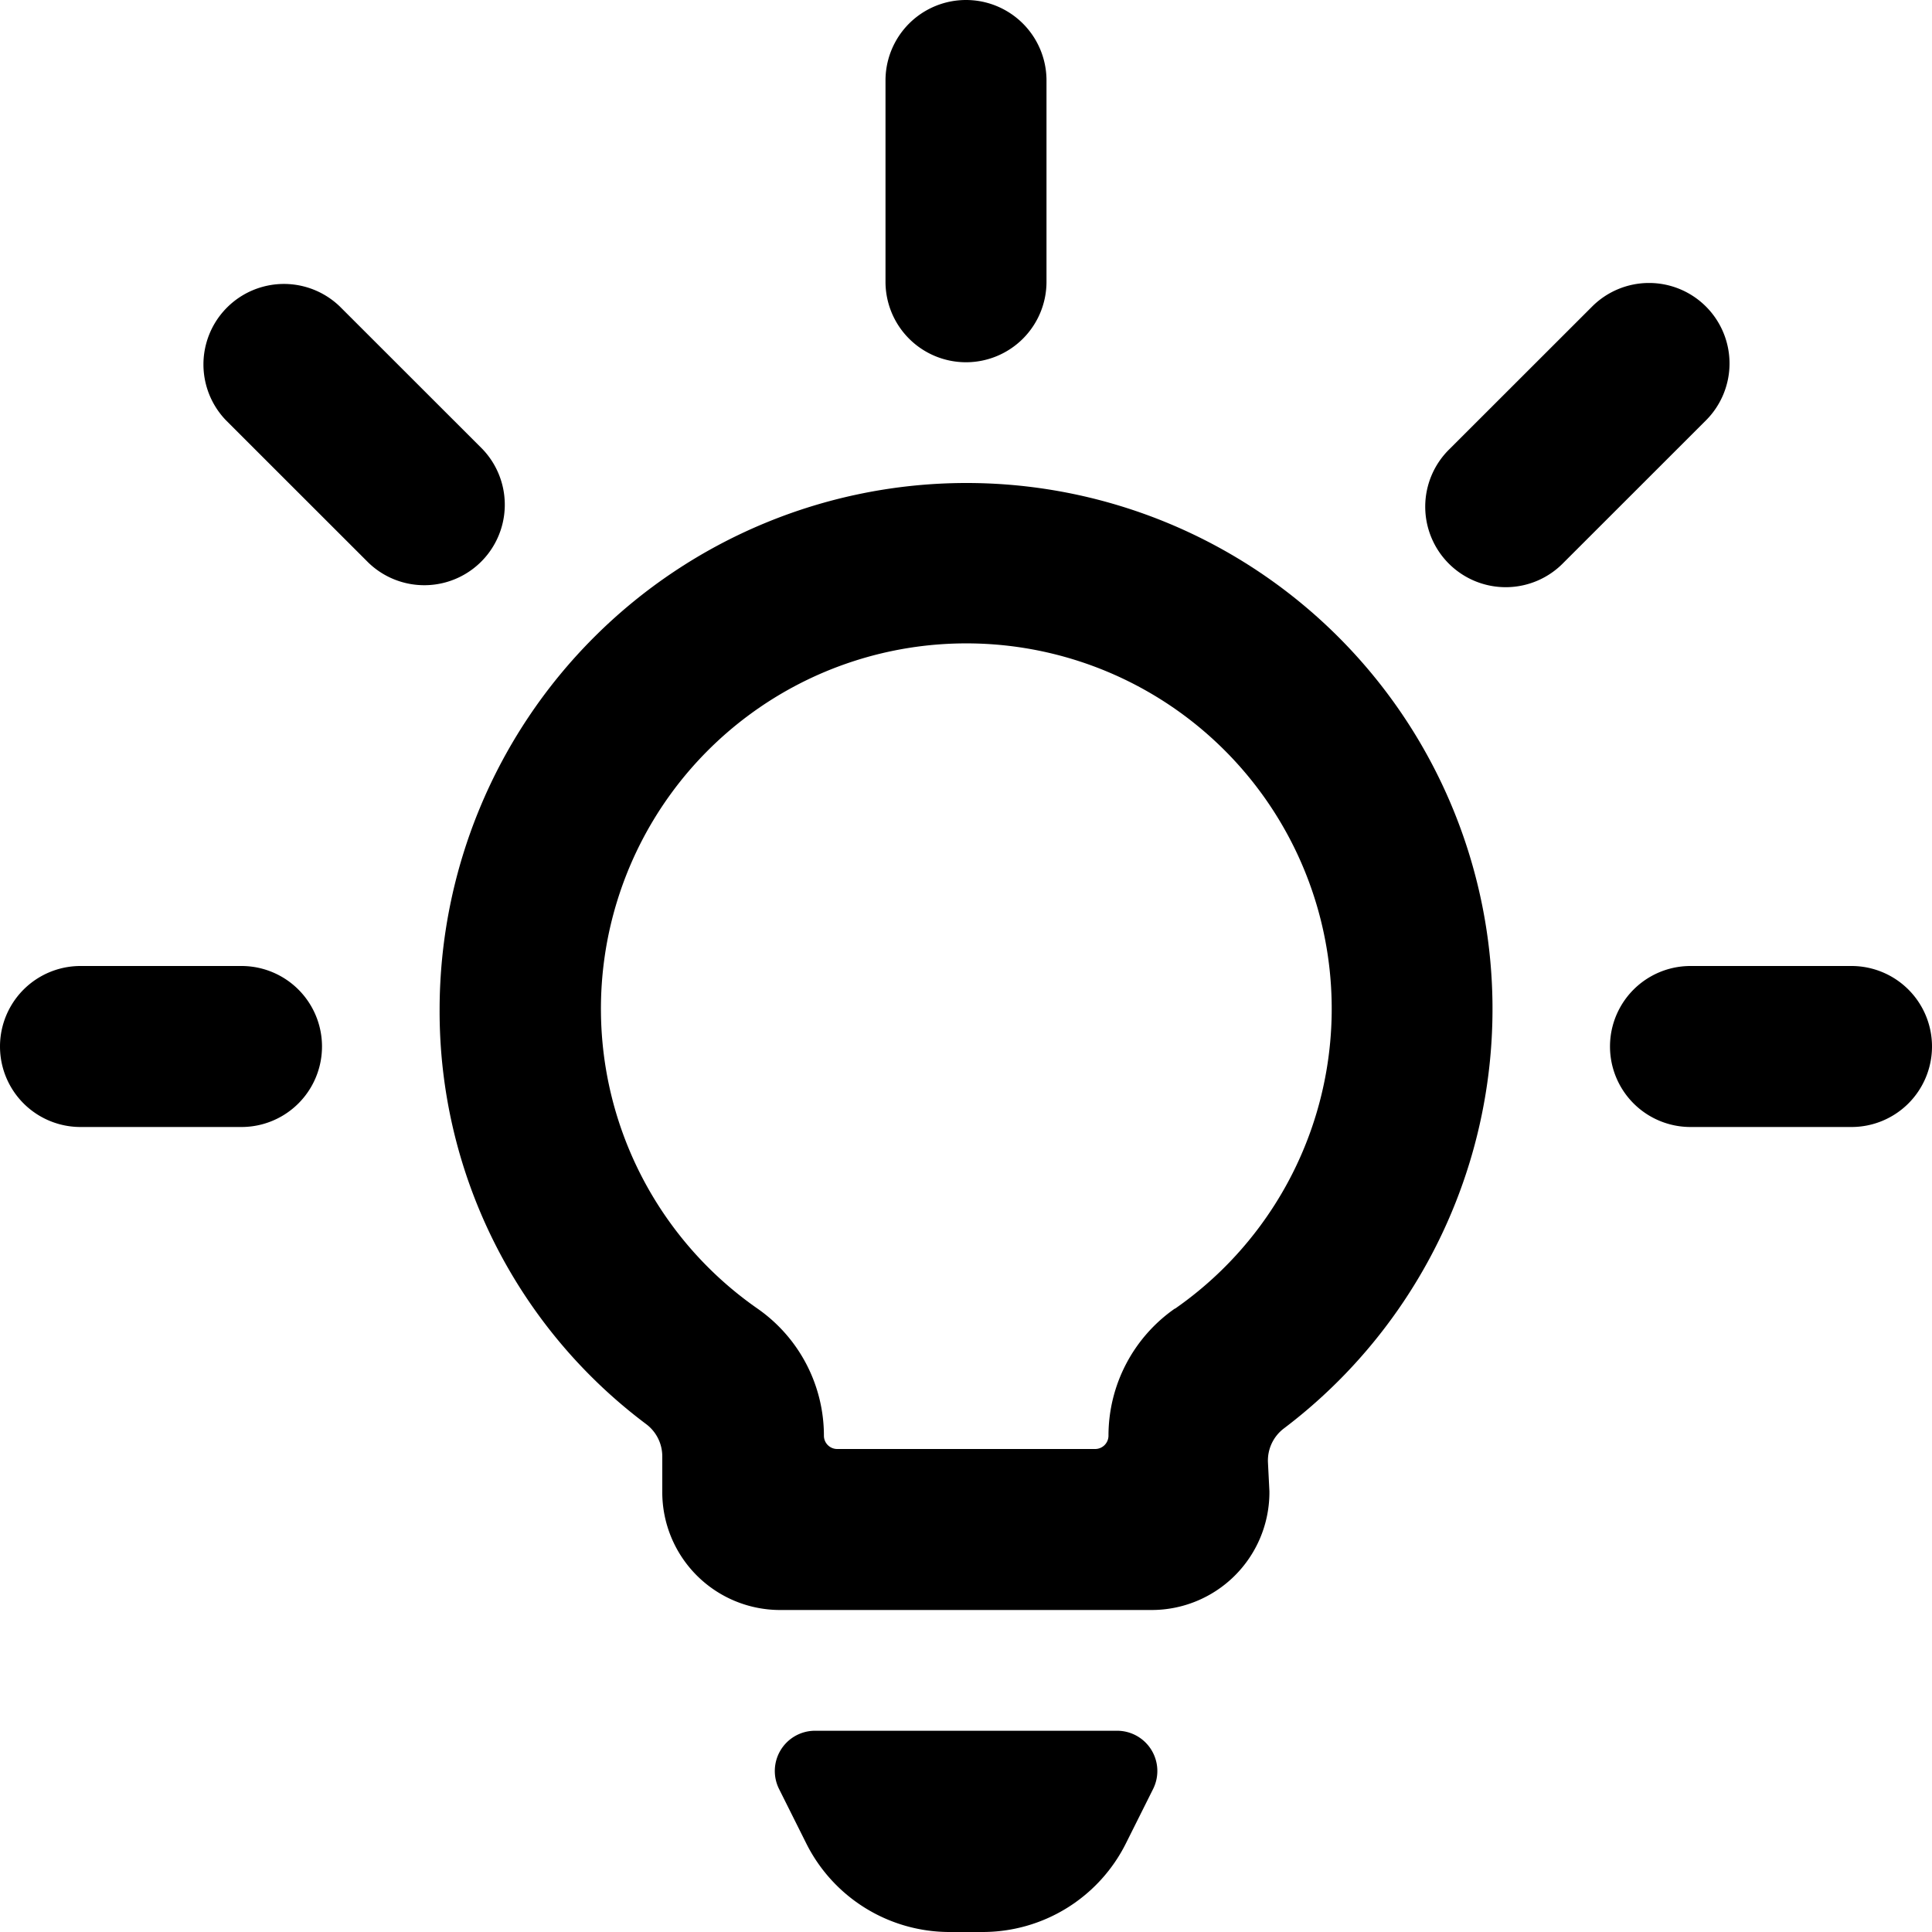
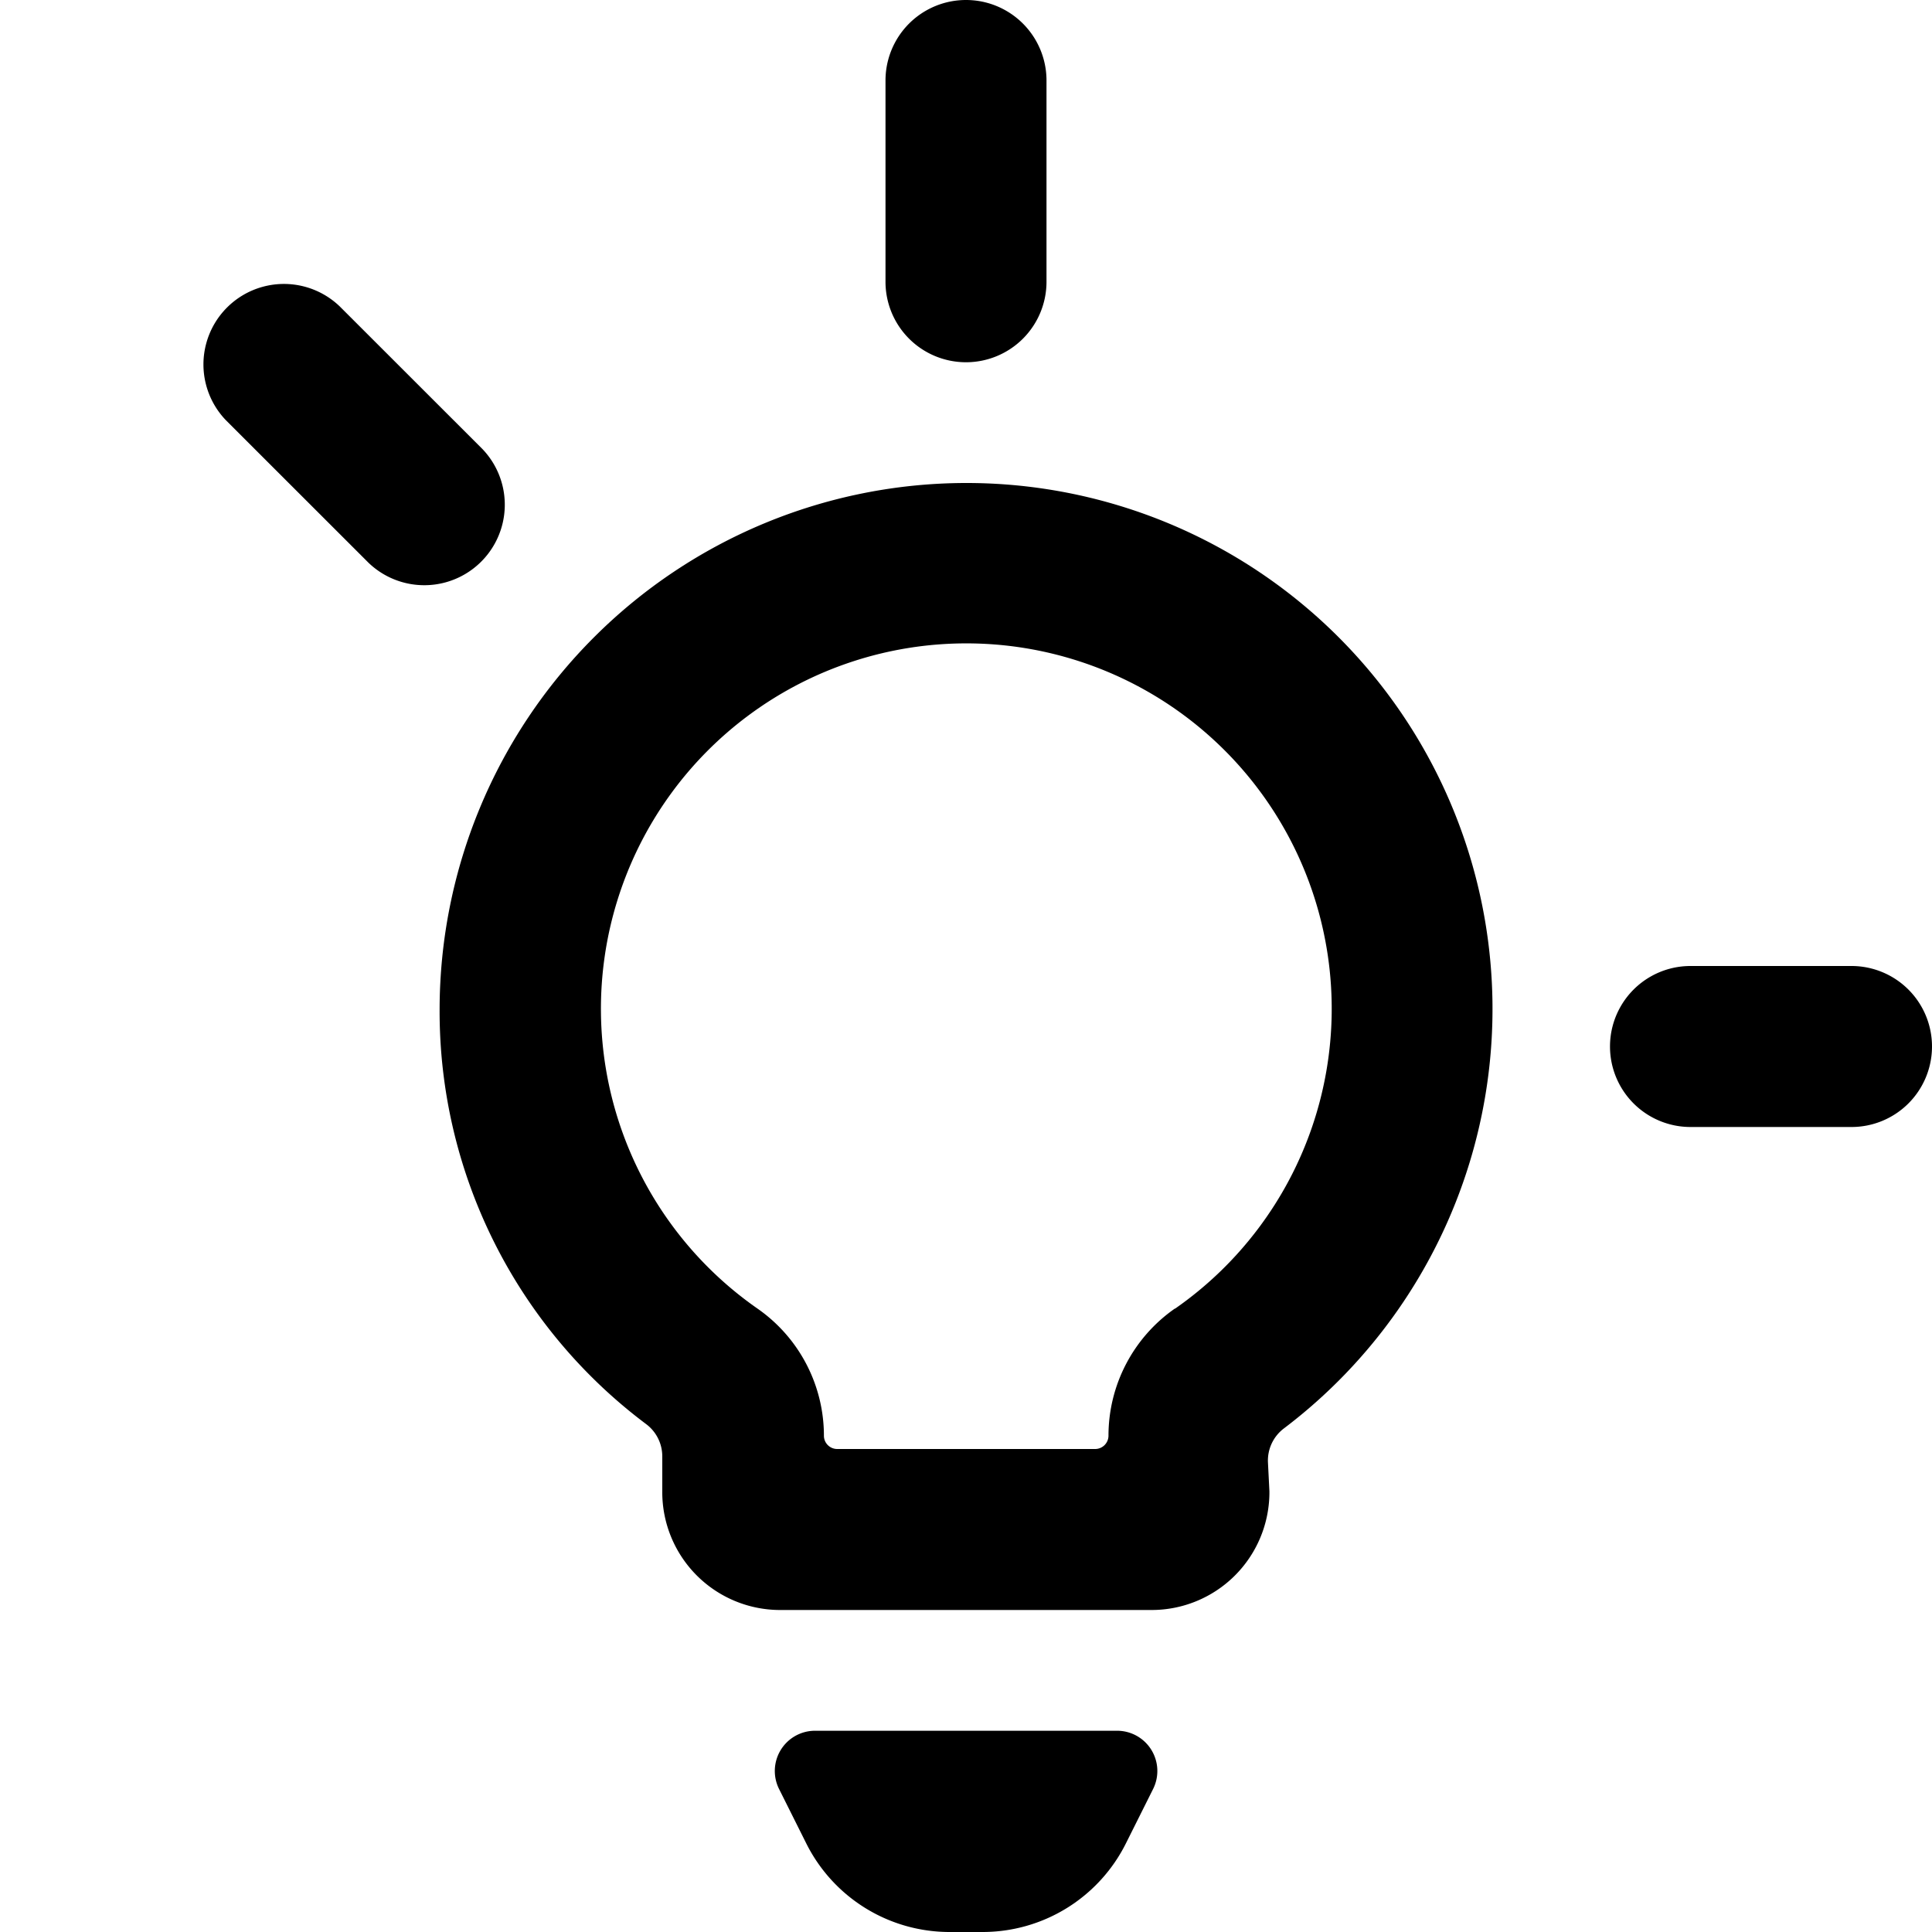
<svg xmlns="http://www.w3.org/2000/svg" id="Bold" viewBox="0 0 24 24">
  <title>light-bulb-shine-alternate</title>
  <path d="M13.875,21.5h-3.75a.5.5,0,0,0-.447.724l.335.67A1.99,1.99,0,0,0,11.8,24h.4a1.99,1.99,0,0,0,1.789-1.106l.335-.67a.5.5,0,0,0-.447-.724Z" />
  <path d="M12,4.5a1,1,0,0,0,1-1V1a1,1,0,0,0-2,0V3.5A1,1,0,0,0,12,4.5Z" />
-   <path d="M21.192,3.808a1,1,0,0,0-1.414,0L18.01,5.575a1,1,0,1,0,1.414,1.414l1.768-1.767A1,1,0,0,0,21.192,3.808Z" />
-   <path d="M24,13a1,1,0,0,0-1-1H21a1,1,0,0,0,0,2h2A1,1,0,0,0,24,13Z" />
+   <path d="M24,13a1,1,0,0,0-1-1H21a1,1,0,0,0,0,2h2A1,1,0,0,0,24,13" />
  <path d="M5.99,5.575,4.222,3.808A1,1,0,0,0,2.808,5.222L4.576,6.989A1,1,0,0,0,5.99,5.575Z" />
-   <path d="M3,12H1a1,1,0,0,0,0,2H3a1,1,0,0,0,0-2Z" />
  <path d="M12,6a6.546,6.546,0,0,0-6.539,6.538,6.406,6.406,0,0,0,2.566,5.153.5.5,0,0,1,.2.4v.444A1.464,1.464,0,0,0,9.692,20h4.616a1.463,1.463,0,0,0,1.461-1.445c0-.01,0-.021,0-.031l-.018-.357a.5.5,0,0,1,.2-.424A6.534,6.534,0,0,0,12,6Zm2.594,10.256a1.924,1.924,0,0,0-.824,1.578A.166.166,0,0,1,13.6,18H10.4a.165.165,0,0,1-.165-.166,1.924,1.924,0,0,0-.825-1.578,4.539,4.539,0,1,1,5.188,0Z" />
</svg>